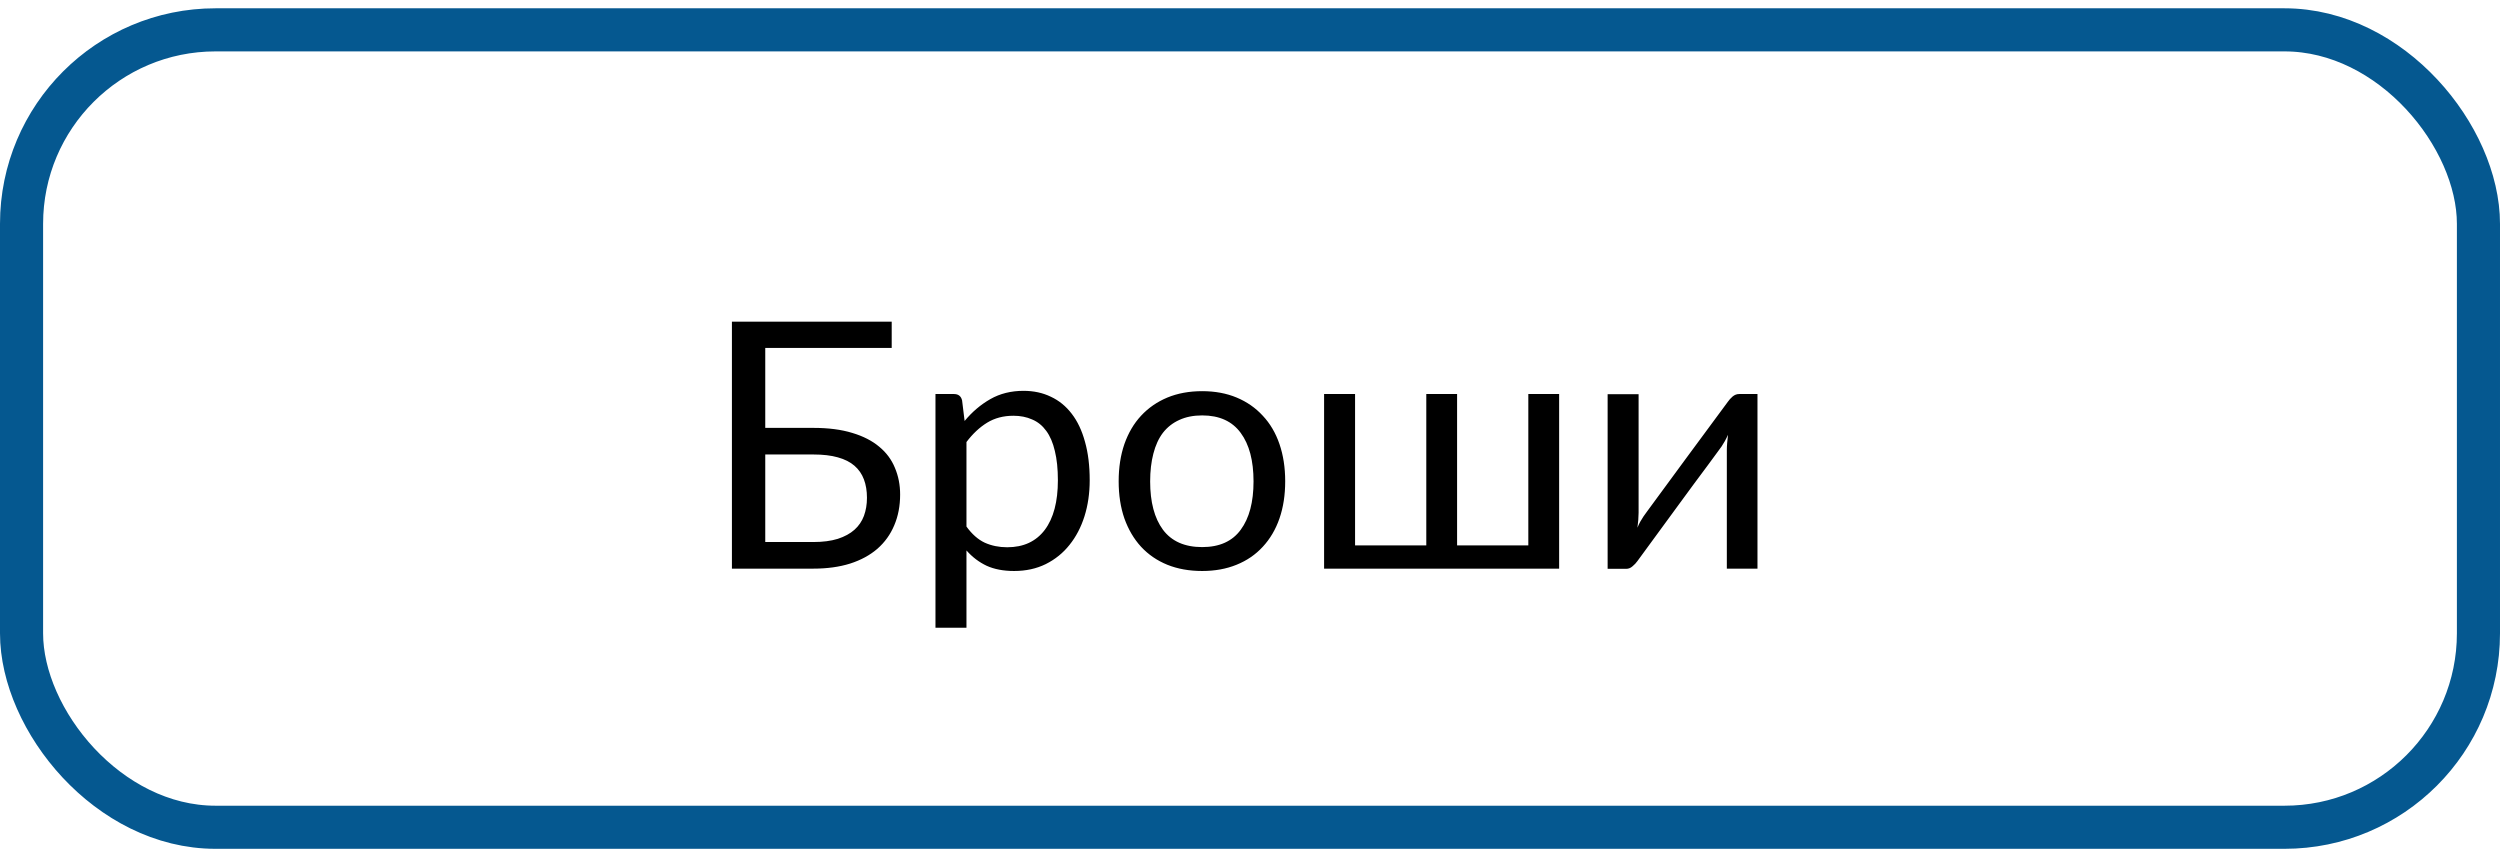
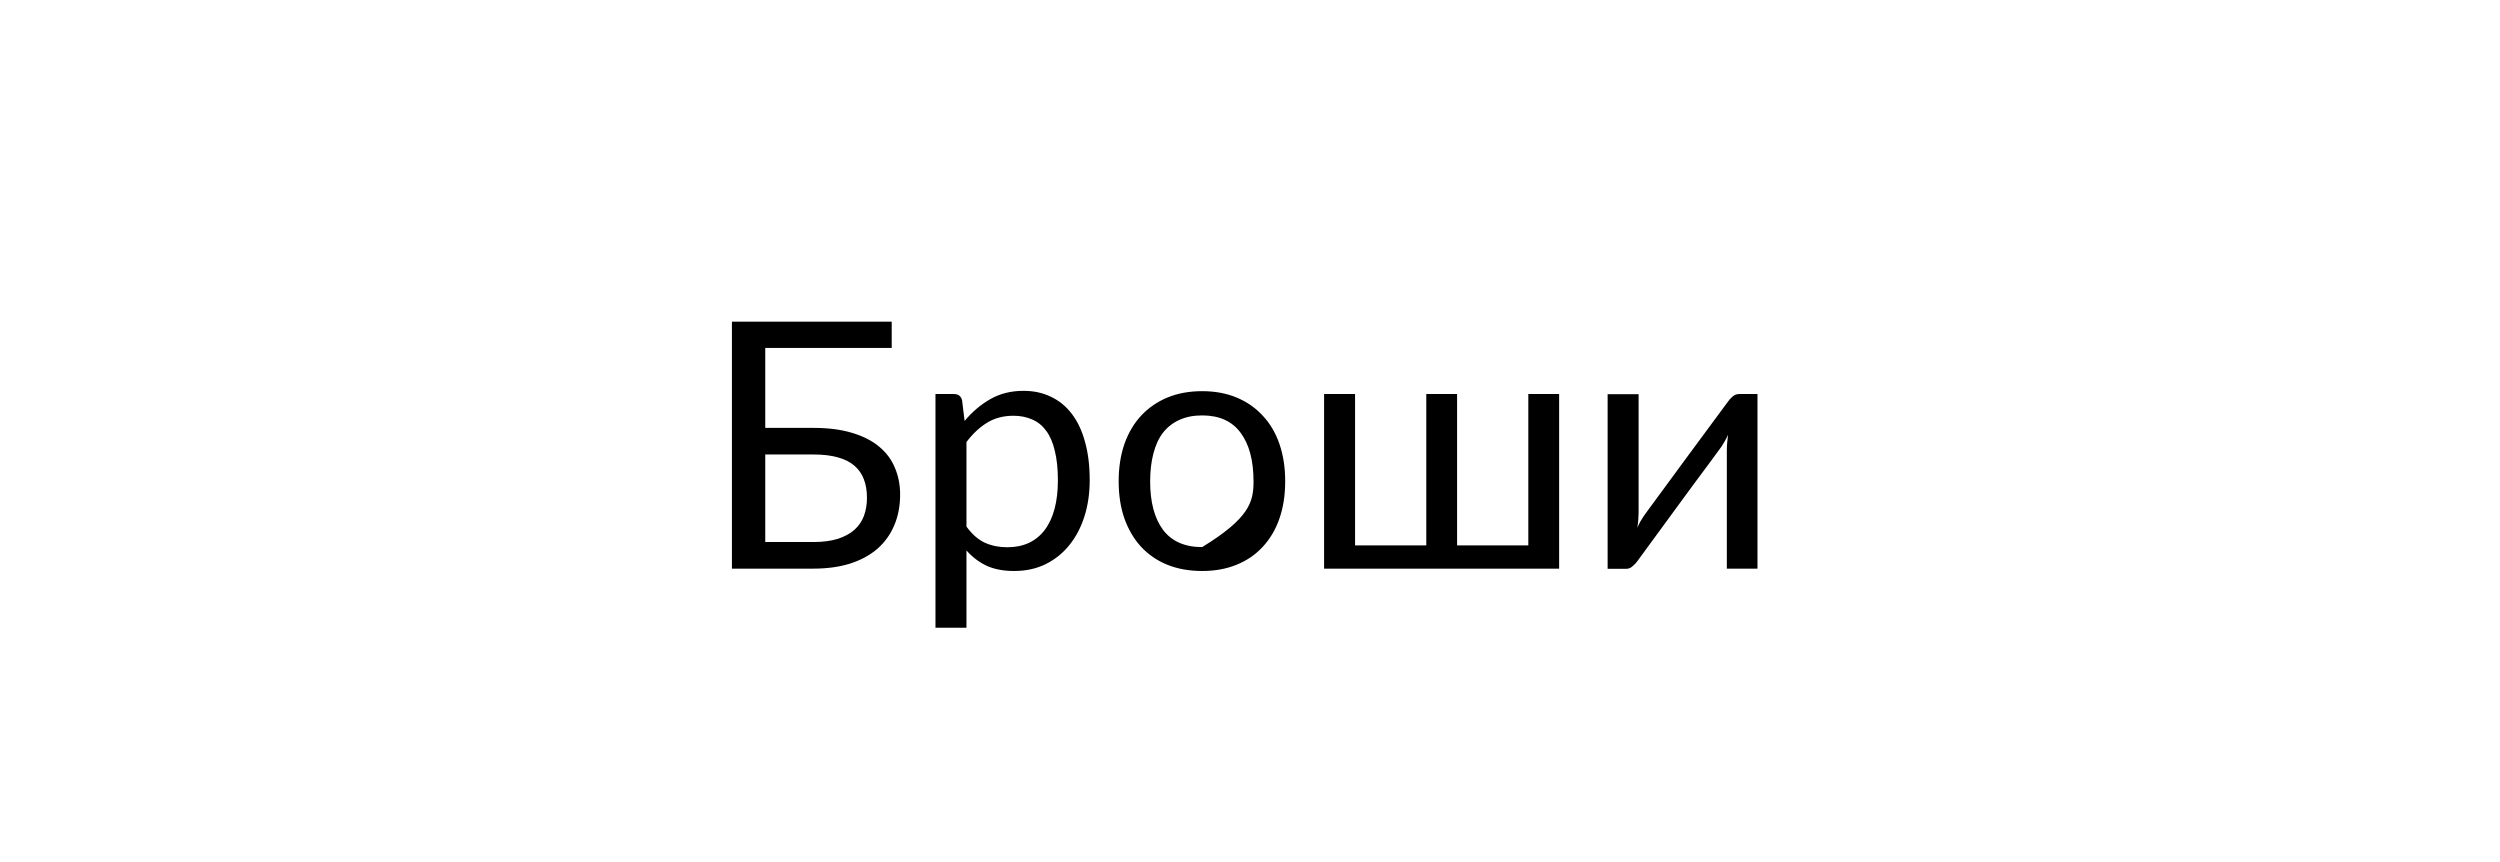
<svg xmlns="http://www.w3.org/2000/svg" width="116" height="40" viewBox="0 0 116 40" fill="none">
-   <path d="M33.961 26.385V14.924H41.375V16.143H35.508V19.854H37.742C38.44 19.854 39.042 19.932 39.547 20.088C40.052 20.239 40.469 20.453 40.797 20.729C41.125 20.999 41.367 21.325 41.523 21.705C41.685 22.085 41.766 22.499 41.766 22.947C41.766 23.473 41.675 23.95 41.492 24.377C41.315 24.799 41.055 25.161 40.711 25.463C40.367 25.76 39.945 25.989 39.445 26.15C38.945 26.307 38.375 26.385 37.734 26.385H33.961ZM35.508 25.15H37.734C38.177 25.15 38.557 25.101 38.875 25.002C39.193 24.898 39.45 24.757 39.648 24.58C39.846 24.403 39.992 24.189 40.086 23.939C40.18 23.684 40.227 23.403 40.227 23.096C40.227 22.778 40.18 22.494 40.086 22.244C39.992 21.994 39.846 21.783 39.648 21.611C39.45 21.439 39.193 21.309 38.875 21.221C38.562 21.132 38.185 21.088 37.742 21.088H35.508V25.15ZM43.406 29.127V18.283H44.266C44.469 18.283 44.594 18.382 44.641 18.58L44.758 19.533C45.107 19.111 45.505 18.773 45.953 18.518C46.401 18.262 46.914 18.135 47.492 18.135C47.961 18.135 48.383 18.226 48.758 18.408C49.138 18.585 49.461 18.848 49.727 19.197C49.997 19.546 50.203 19.981 50.344 20.502C50.49 21.018 50.562 21.611 50.562 22.283C50.562 22.882 50.482 23.439 50.32 23.955C50.159 24.465 49.927 24.908 49.625 25.283C49.328 25.658 48.961 25.955 48.523 26.174C48.091 26.387 47.602 26.494 47.055 26.494C46.56 26.494 46.135 26.413 45.781 26.252C45.427 26.085 45.115 25.848 44.844 25.541V29.127H43.406ZM44.844 24.432C45.099 24.786 45.383 25.036 45.695 25.182C46.008 25.322 46.354 25.393 46.734 25.393C47.49 25.393 48.07 25.124 48.477 24.588C48.883 24.046 49.086 23.278 49.086 22.283C49.086 21.757 49.039 21.304 48.945 20.924C48.857 20.544 48.724 20.234 48.547 19.994C48.37 19.749 48.151 19.572 47.891 19.463C47.635 19.348 47.346 19.291 47.023 19.291C46.56 19.291 46.154 19.398 45.805 19.611C45.456 19.825 45.135 20.124 44.844 20.51V24.432ZM51.906 22.33C51.906 21.695 51.995 21.119 52.172 20.604C52.354 20.088 52.612 19.65 52.945 19.291C53.284 18.926 53.69 18.645 54.164 18.447C54.643 18.249 55.182 18.15 55.781 18.15C56.375 18.15 56.909 18.249 57.383 18.447C57.857 18.645 58.26 18.926 58.594 19.291C58.932 19.65 59.19 20.088 59.367 20.604C59.544 21.119 59.633 21.695 59.633 22.33C59.633 22.971 59.544 23.546 59.367 24.057C59.19 24.567 58.932 25.005 58.594 25.369C58.26 25.734 57.854 26.012 57.375 26.205C56.901 26.398 56.37 26.494 55.781 26.494C55.182 26.494 54.643 26.398 54.164 26.205C53.69 26.012 53.284 25.734 52.945 25.369C52.612 25.005 52.354 24.567 52.172 24.057C51.995 23.546 51.906 22.971 51.906 22.33ZM53.367 22.338C53.367 23.296 53.565 24.044 53.961 24.58C54.362 25.116 54.969 25.385 55.781 25.385C56.583 25.385 57.18 25.116 57.57 24.58C57.966 24.044 58.164 23.296 58.164 22.338C58.164 21.374 57.966 20.624 57.57 20.088C57.175 19.546 56.578 19.275 55.781 19.275C55.375 19.275 55.021 19.346 54.719 19.486C54.417 19.622 54.164 19.82 53.961 20.08C53.763 20.34 53.615 20.663 53.516 21.049C53.417 21.429 53.367 21.859 53.367 22.338ZM61.438 26.385V18.283H62.875V25.307H66.18V18.283H67.609V25.307H70.914V18.283H72.344V26.385H61.438ZM74.594 26.393V18.291H76.031V23.791C76.031 23.89 76.026 24.002 76.016 24.127C76.005 24.247 75.992 24.366 75.977 24.486C76.018 24.382 76.062 24.288 76.109 24.205C76.162 24.116 76.211 24.036 76.258 23.963C76.263 23.953 76.323 23.869 76.438 23.713C76.557 23.551 76.708 23.346 76.891 23.096C77.078 22.84 77.289 22.554 77.523 22.236C77.758 21.919 77.995 21.596 78.234 21.268C78.802 20.497 79.448 19.622 80.172 18.643C80.229 18.559 80.302 18.479 80.391 18.4C80.484 18.322 80.586 18.283 80.695 18.283H81.547V26.385H80.125V20.877C80.125 20.778 80.13 20.669 80.141 20.549C80.151 20.424 80.164 20.299 80.18 20.174C80.133 20.278 80.083 20.377 80.031 20.471C79.979 20.559 79.93 20.64 79.883 20.713C79.872 20.723 79.81 20.809 79.695 20.971C79.581 21.127 79.43 21.333 79.242 21.588C79.055 21.838 78.844 22.122 78.609 22.439C78.375 22.757 78.138 23.08 77.898 23.408C77.331 24.179 76.69 25.054 75.977 26.033C75.919 26.116 75.844 26.197 75.75 26.275C75.662 26.354 75.565 26.393 75.461 26.393H74.594Z" fill="black" />
-   <rect x="1" y="1.385" width="114" height="37" rx="9" stroke="#055890" stroke-width="2" />
+   <path d="M33.961 26.385V14.924H41.375V16.143H35.508V19.854H37.742C38.44 19.854 39.042 19.932 39.547 20.088C40.052 20.239 40.469 20.453 40.797 20.729C41.125 20.999 41.367 21.325 41.523 21.705C41.685 22.085 41.766 22.499 41.766 22.947C41.766 23.473 41.675 23.95 41.492 24.377C41.315 24.799 41.055 25.161 40.711 25.463C40.367 25.76 39.945 25.989 39.445 26.15C38.945 26.307 38.375 26.385 37.734 26.385H33.961ZM35.508 25.15H37.734C38.177 25.15 38.557 25.101 38.875 25.002C39.193 24.898 39.45 24.757 39.648 24.58C39.846 24.403 39.992 24.189 40.086 23.939C40.18 23.684 40.227 23.403 40.227 23.096C40.227 22.778 40.18 22.494 40.086 22.244C39.992 21.994 39.846 21.783 39.648 21.611C39.45 21.439 39.193 21.309 38.875 21.221C38.562 21.132 38.185 21.088 37.742 21.088H35.508V25.15ZM43.406 29.127V18.283H44.266C44.469 18.283 44.594 18.382 44.641 18.58L44.758 19.533C45.107 19.111 45.505 18.773 45.953 18.518C46.401 18.262 46.914 18.135 47.492 18.135C47.961 18.135 48.383 18.226 48.758 18.408C49.138 18.585 49.461 18.848 49.727 19.197C49.997 19.546 50.203 19.981 50.344 20.502C50.49 21.018 50.562 21.611 50.562 22.283C50.562 22.882 50.482 23.439 50.32 23.955C50.159 24.465 49.927 24.908 49.625 25.283C49.328 25.658 48.961 25.955 48.523 26.174C48.091 26.387 47.602 26.494 47.055 26.494C46.56 26.494 46.135 26.413 45.781 26.252C45.427 26.085 45.115 25.848 44.844 25.541V29.127H43.406ZM44.844 24.432C45.099 24.786 45.383 25.036 45.695 25.182C46.008 25.322 46.354 25.393 46.734 25.393C47.49 25.393 48.07 25.124 48.477 24.588C48.883 24.046 49.086 23.278 49.086 22.283C49.086 21.757 49.039 21.304 48.945 20.924C48.857 20.544 48.724 20.234 48.547 19.994C48.37 19.749 48.151 19.572 47.891 19.463C47.635 19.348 47.346 19.291 47.023 19.291C46.56 19.291 46.154 19.398 45.805 19.611C45.456 19.825 45.135 20.124 44.844 20.51V24.432ZM51.906 22.33C51.906 21.695 51.995 21.119 52.172 20.604C52.354 20.088 52.612 19.65 52.945 19.291C53.284 18.926 53.69 18.645 54.164 18.447C54.643 18.249 55.182 18.15 55.781 18.15C56.375 18.15 56.909 18.249 57.383 18.447C57.857 18.645 58.26 18.926 58.594 19.291C58.932 19.65 59.19 20.088 59.367 20.604C59.544 21.119 59.633 21.695 59.633 22.33C59.633 22.971 59.544 23.546 59.367 24.057C59.19 24.567 58.932 25.005 58.594 25.369C58.26 25.734 57.854 26.012 57.375 26.205C56.901 26.398 56.37 26.494 55.781 26.494C55.182 26.494 54.643 26.398 54.164 26.205C53.69 26.012 53.284 25.734 52.945 25.369C52.612 25.005 52.354 24.567 52.172 24.057C51.995 23.546 51.906 22.971 51.906 22.33ZM53.367 22.338C53.367 23.296 53.565 24.044 53.961 24.58C54.362 25.116 54.969 25.385 55.781 25.385C57.966 24.044 58.164 23.296 58.164 22.338C58.164 21.374 57.966 20.624 57.57 20.088C57.175 19.546 56.578 19.275 55.781 19.275C55.375 19.275 55.021 19.346 54.719 19.486C54.417 19.622 54.164 19.82 53.961 20.08C53.763 20.34 53.615 20.663 53.516 21.049C53.417 21.429 53.367 21.859 53.367 22.338ZM61.438 26.385V18.283H62.875V25.307H66.18V18.283H67.609V25.307H70.914V18.283H72.344V26.385H61.438ZM74.594 26.393V18.291H76.031V23.791C76.031 23.89 76.026 24.002 76.016 24.127C76.005 24.247 75.992 24.366 75.977 24.486C76.018 24.382 76.062 24.288 76.109 24.205C76.162 24.116 76.211 24.036 76.258 23.963C76.263 23.953 76.323 23.869 76.438 23.713C76.557 23.551 76.708 23.346 76.891 23.096C77.078 22.84 77.289 22.554 77.523 22.236C77.758 21.919 77.995 21.596 78.234 21.268C78.802 20.497 79.448 19.622 80.172 18.643C80.229 18.559 80.302 18.479 80.391 18.4C80.484 18.322 80.586 18.283 80.695 18.283H81.547V26.385H80.125V20.877C80.125 20.778 80.13 20.669 80.141 20.549C80.151 20.424 80.164 20.299 80.18 20.174C80.133 20.278 80.083 20.377 80.031 20.471C79.979 20.559 79.93 20.64 79.883 20.713C79.872 20.723 79.81 20.809 79.695 20.971C79.581 21.127 79.43 21.333 79.242 21.588C79.055 21.838 78.844 22.122 78.609 22.439C78.375 22.757 78.138 23.08 77.898 23.408C77.331 24.179 76.69 25.054 75.977 26.033C75.919 26.116 75.844 26.197 75.75 26.275C75.662 26.354 75.565 26.393 75.461 26.393H74.594Z" fill="black" />
</svg>